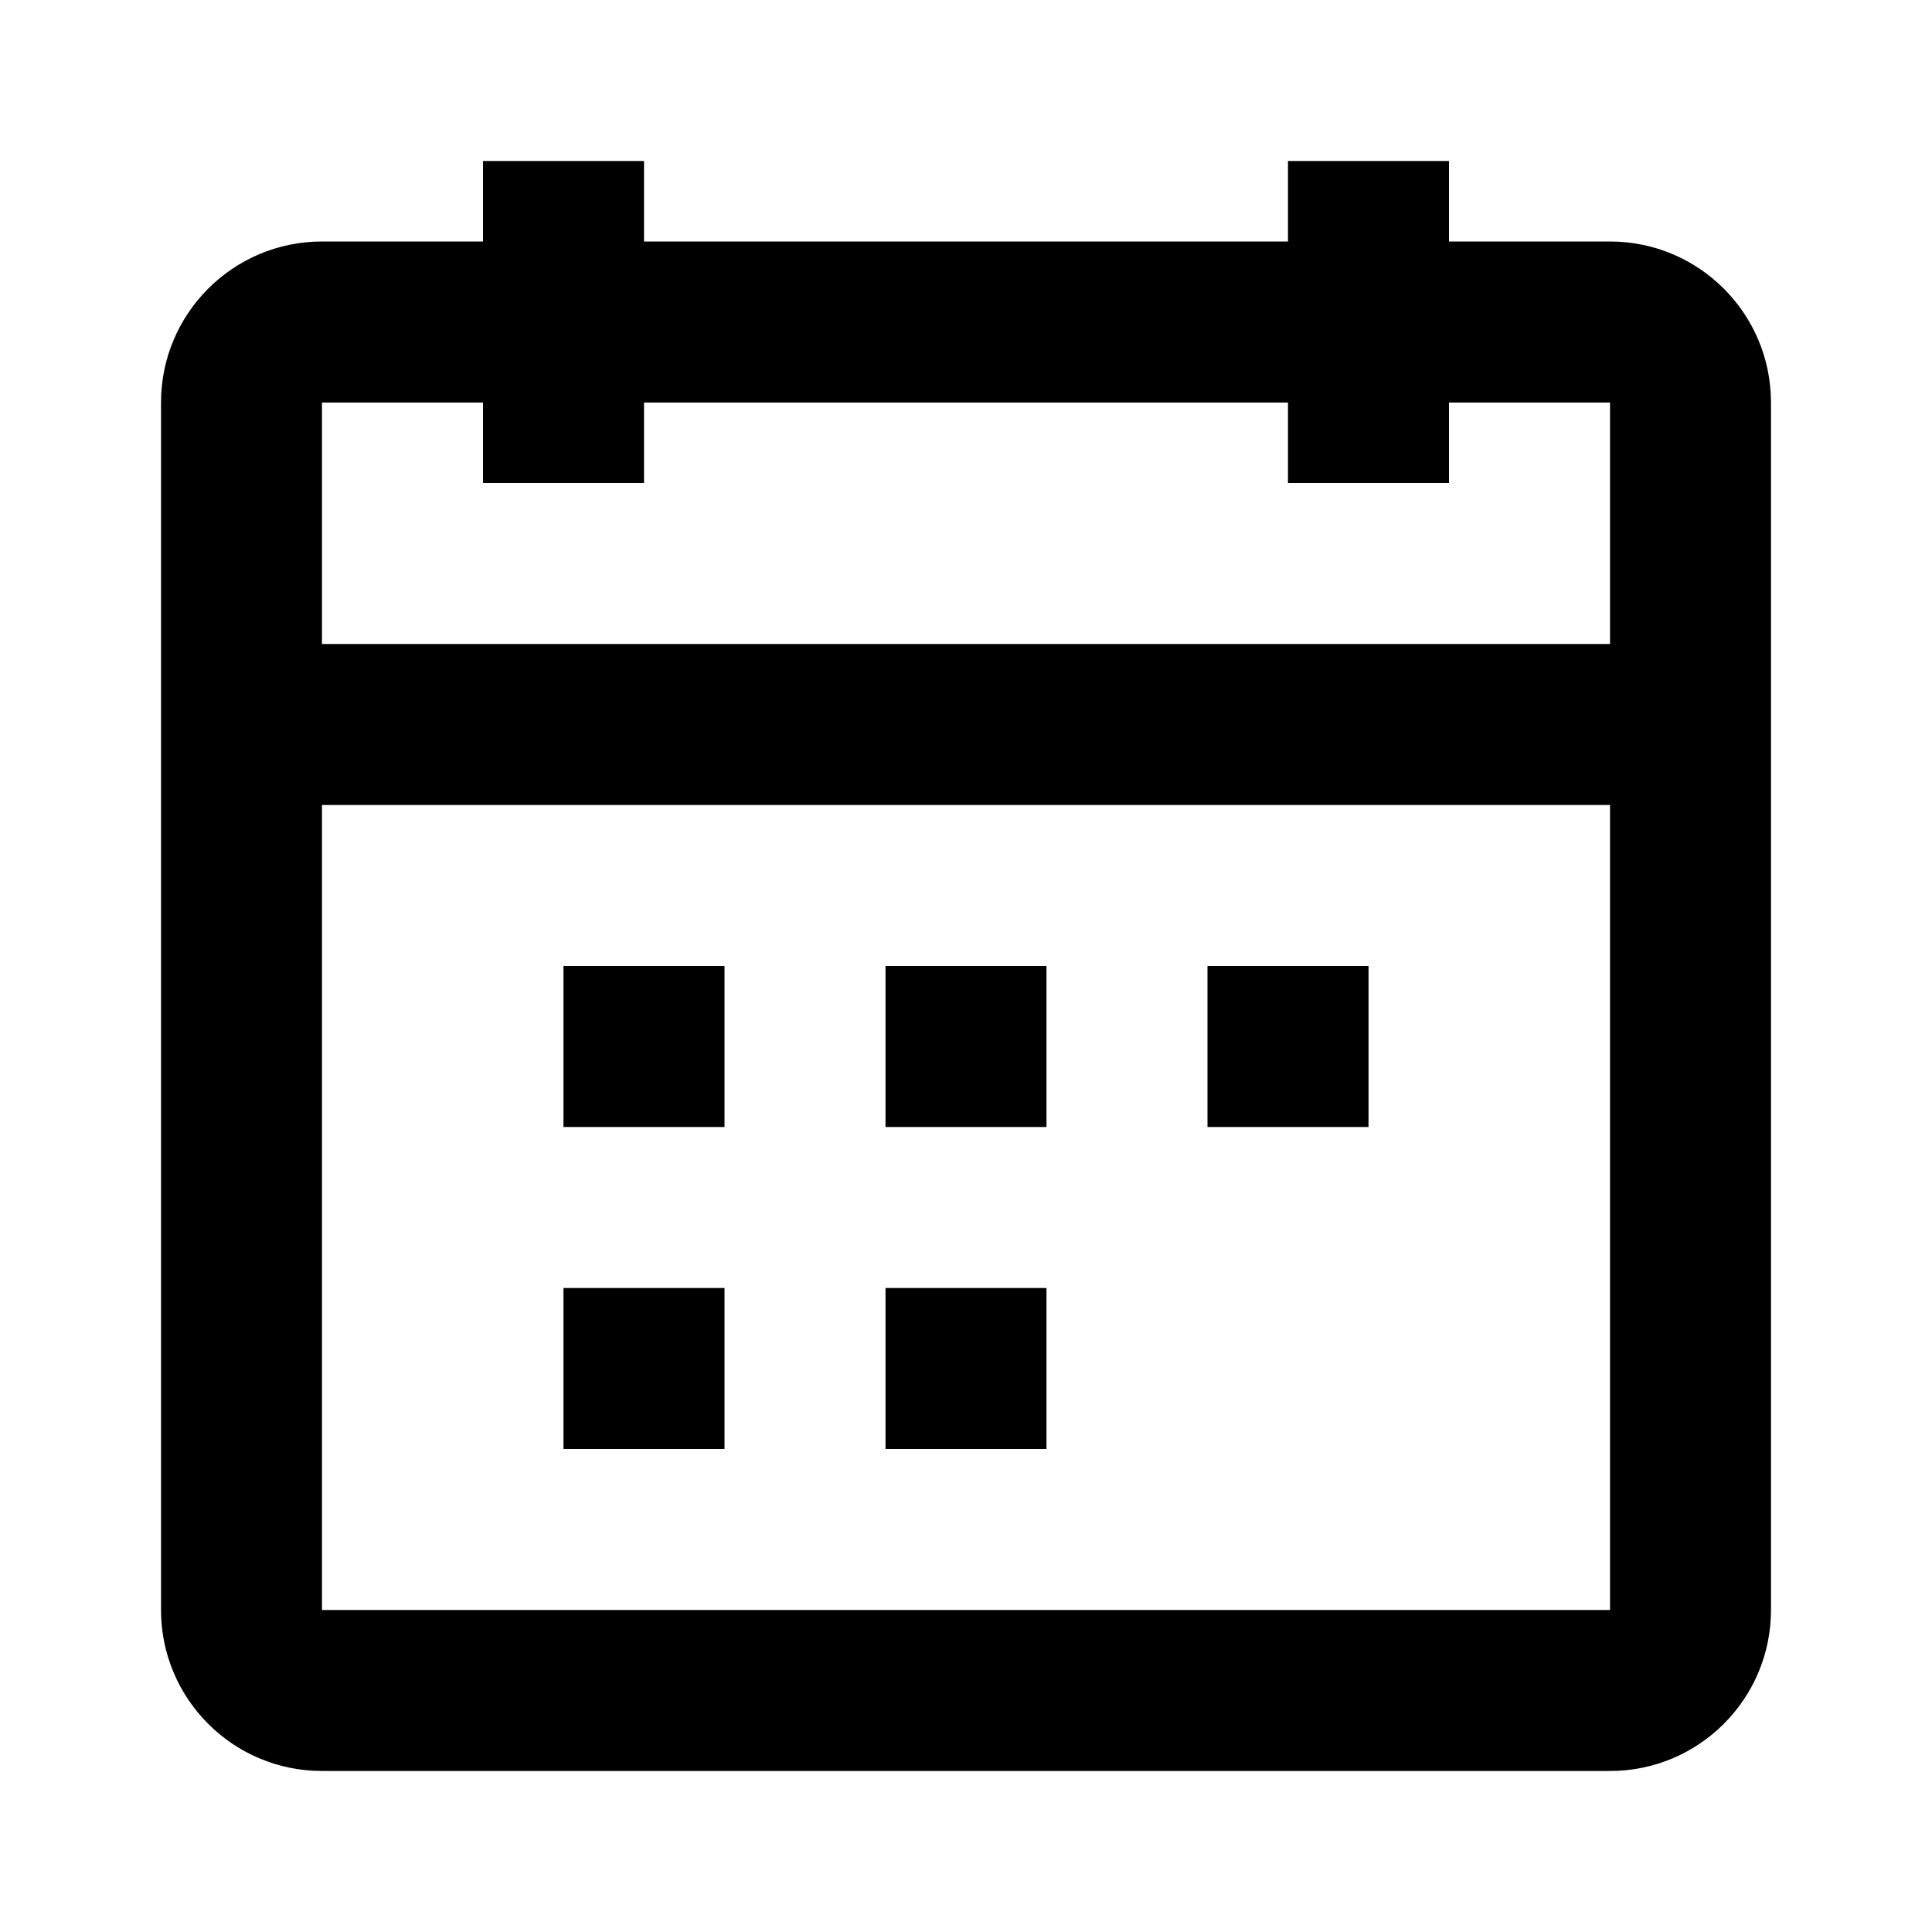
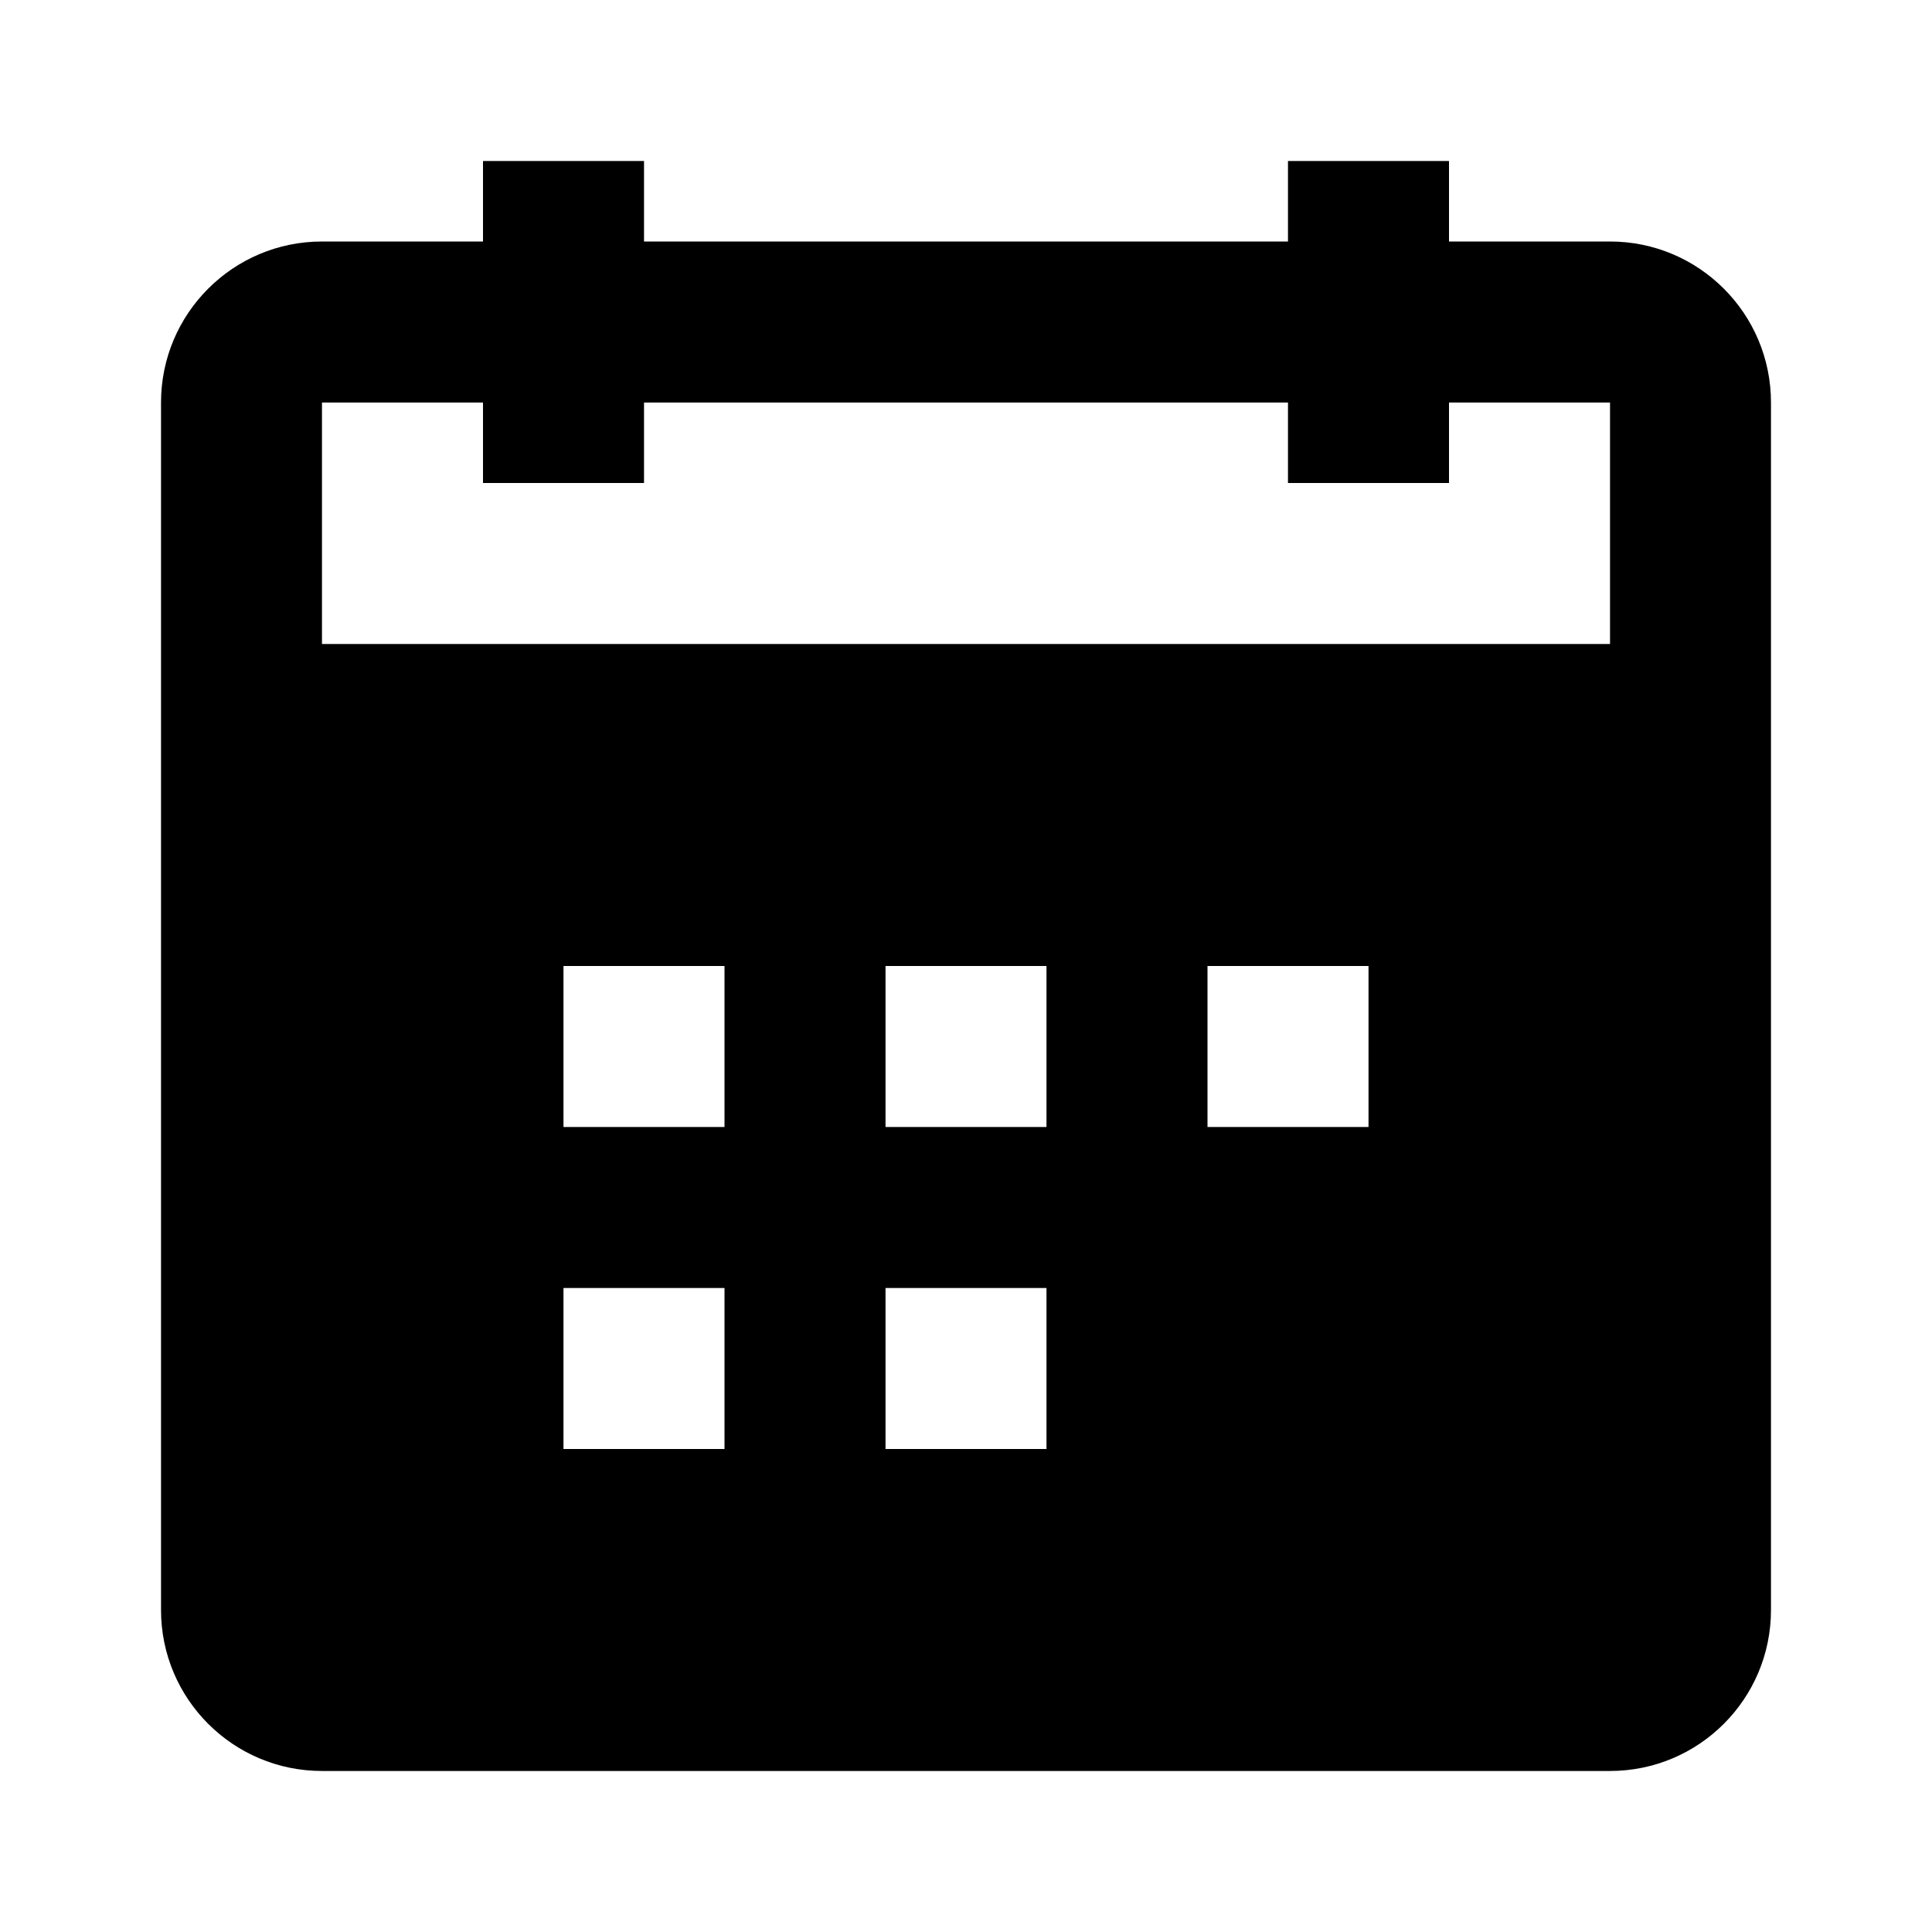
<svg xmlns="http://www.w3.org/2000/svg" width="32" height="32" viewBox="0 0 32 32" fill="none">
-   <path fill-rule="evenodd" clip-rule="evenodd" d="M10.667 8H8V6.667H5.333V10.667H26.667V6.667H24V8H21.333V6.667H10.667V8ZM26.667 13.333H5.333V26.667H26.667V13.333ZM21.333 4H10.667V2.667H8V4H5.333C3.861 4 2.667 5.194 2.667 6.667V26.667C2.667 28.139 3.861 29.333 5.333 29.333H26.667C28.139 29.333 29.333 28.139 29.333 26.667V6.667C29.333 5.194 28.139 4 26.667 4H24V2.667H21.333V4ZM9.333 18.667V16H12V18.667H9.333ZM14.667 18.667H17.333V16H14.667V18.667ZM22.667 18.667H20V16H22.667V18.667ZM9.333 21.333V24H12V21.333H9.333ZM17.333 24H14.667V21.333H17.333V24Z" fill="black" />
+   <path fill-rule="evenodd" clip-rule="evenodd" d="M10.667 8H8V6.667H5.333V10.667H26.667V6.667H24V8H21.333V6.667H10.667V8ZM26.667 13.333H5.333V26.667V13.333ZM21.333 4H10.667V2.667H8V4H5.333C3.861 4 2.667 5.194 2.667 6.667V26.667C2.667 28.139 3.861 29.333 5.333 29.333H26.667C28.139 29.333 29.333 28.139 29.333 26.667V6.667C29.333 5.194 28.139 4 26.667 4H24V2.667H21.333V4ZM9.333 18.667V16H12V18.667H9.333ZM14.667 18.667H17.333V16H14.667V18.667ZM22.667 18.667H20V16H22.667V18.667ZM9.333 21.333V24H12V21.333H9.333ZM17.333 24H14.667V21.333H17.333V24Z" fill="black" />
</svg>